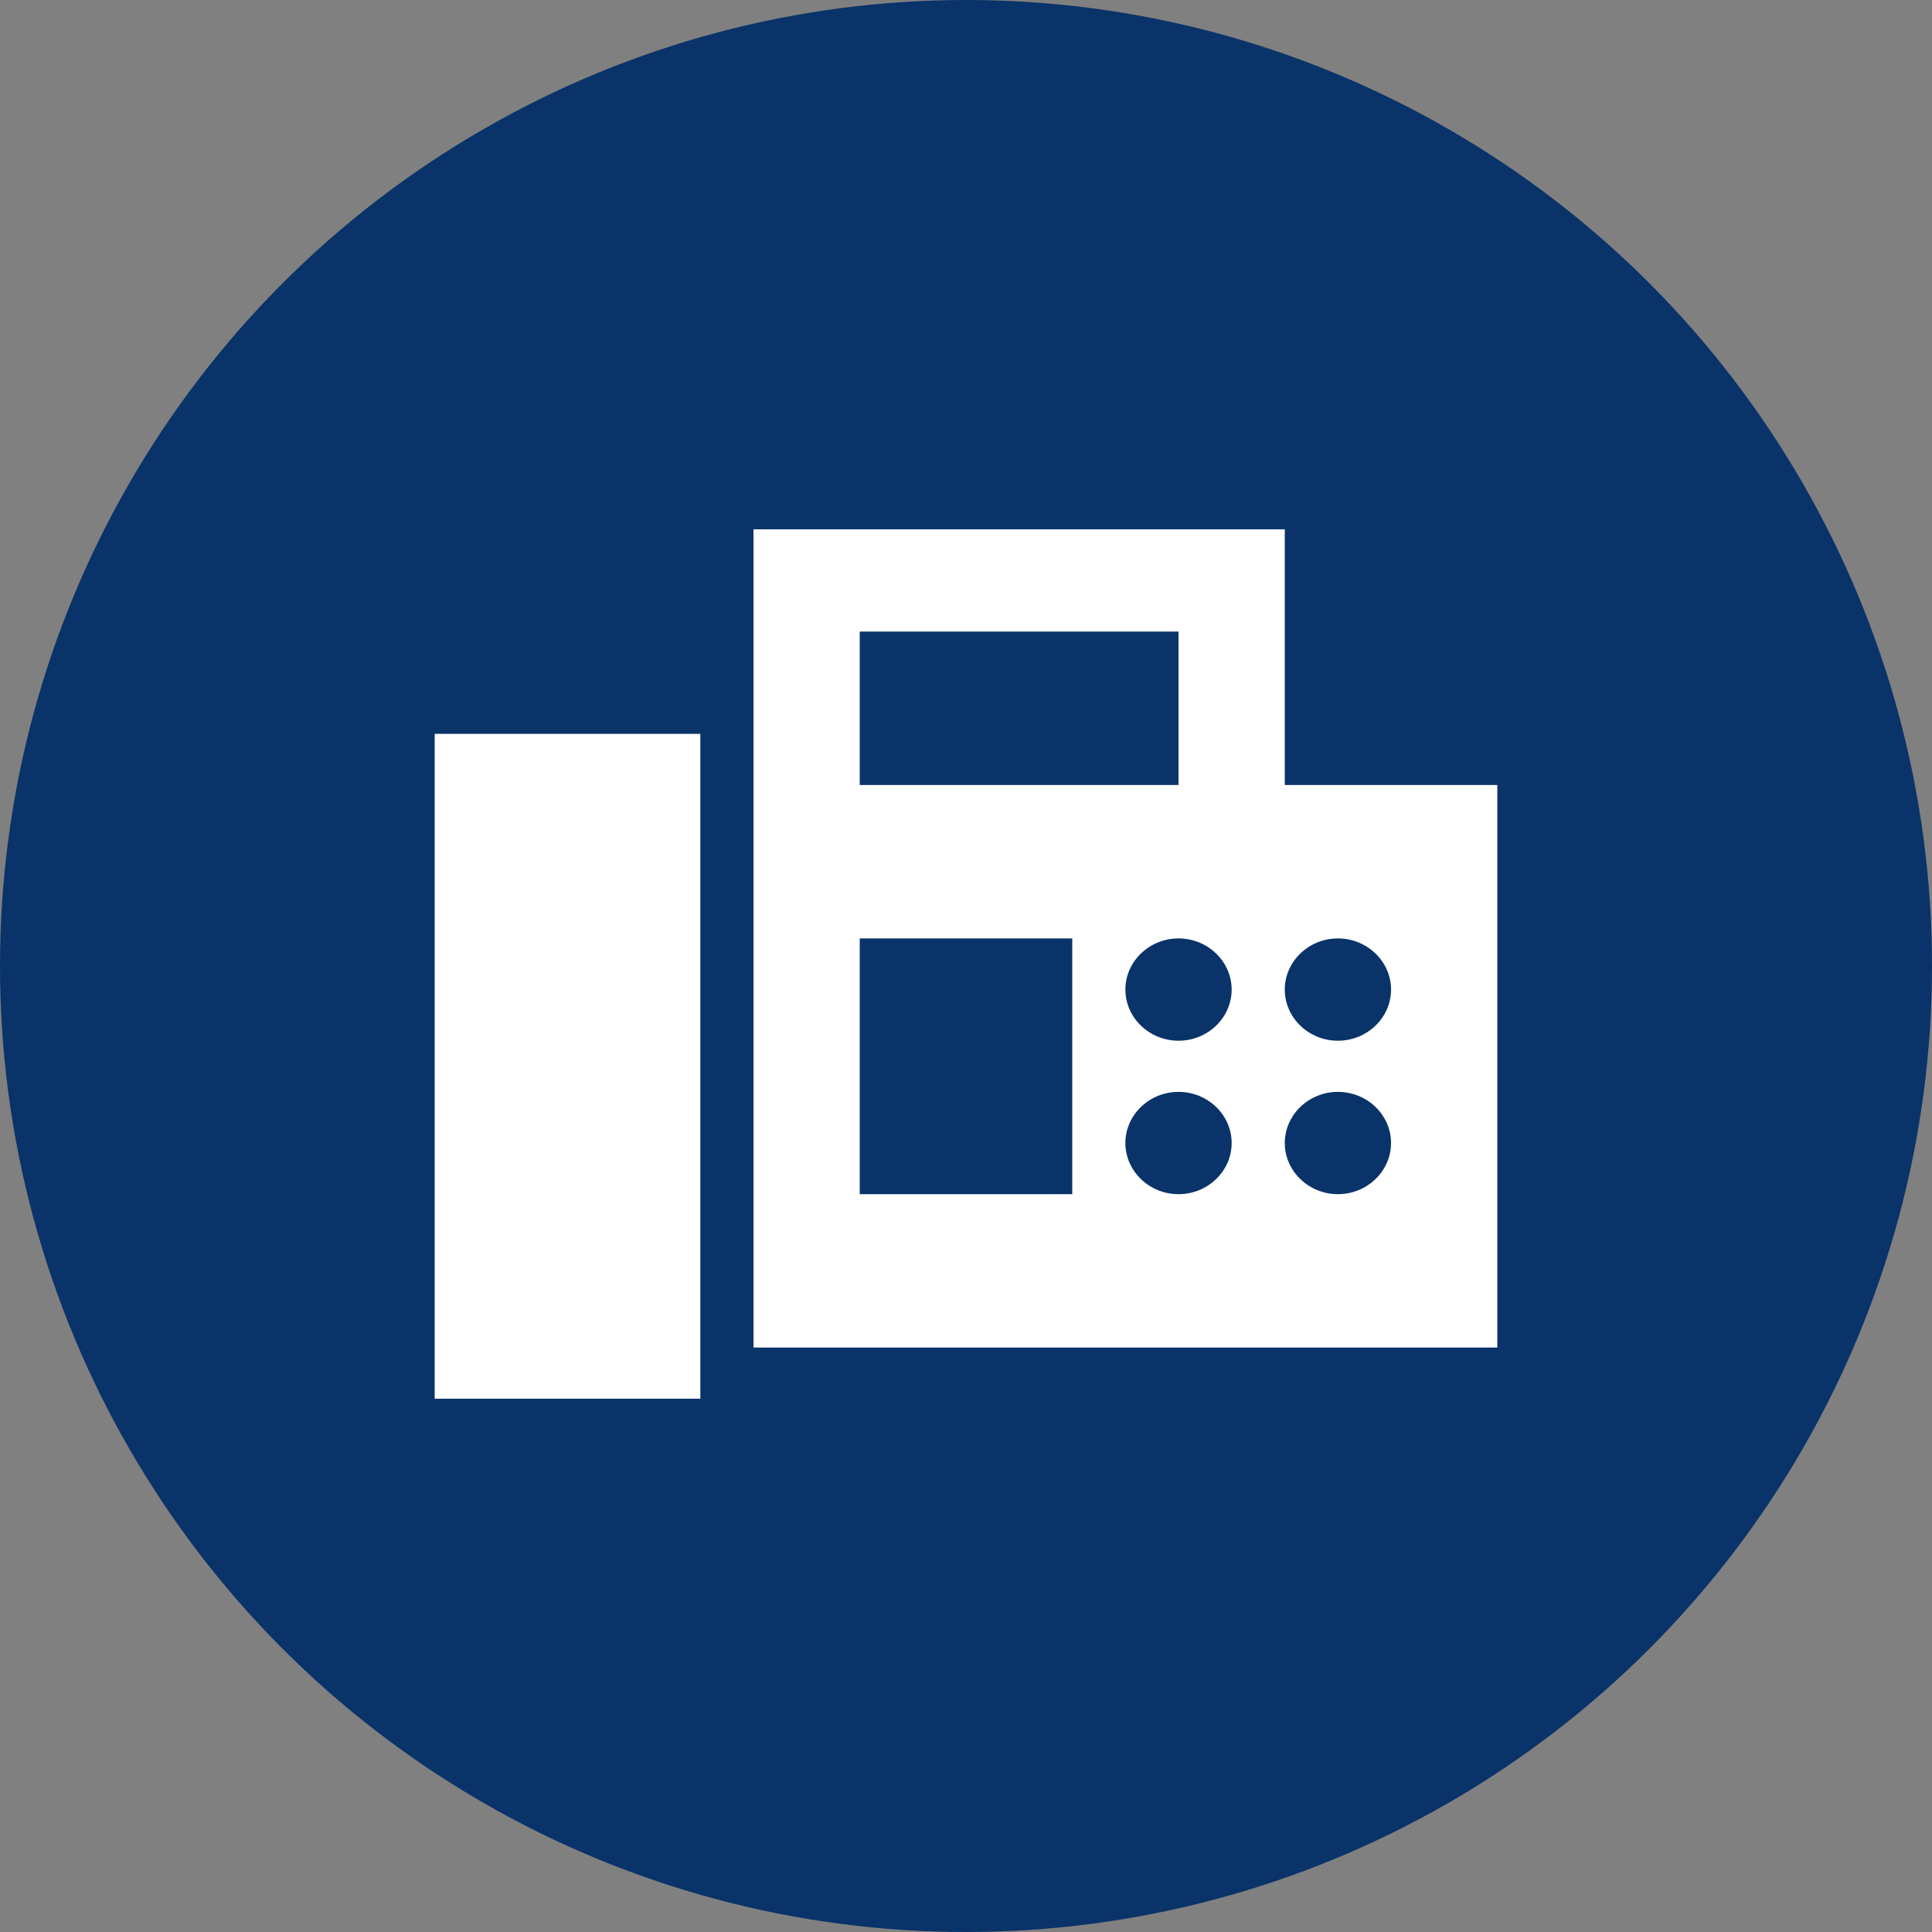
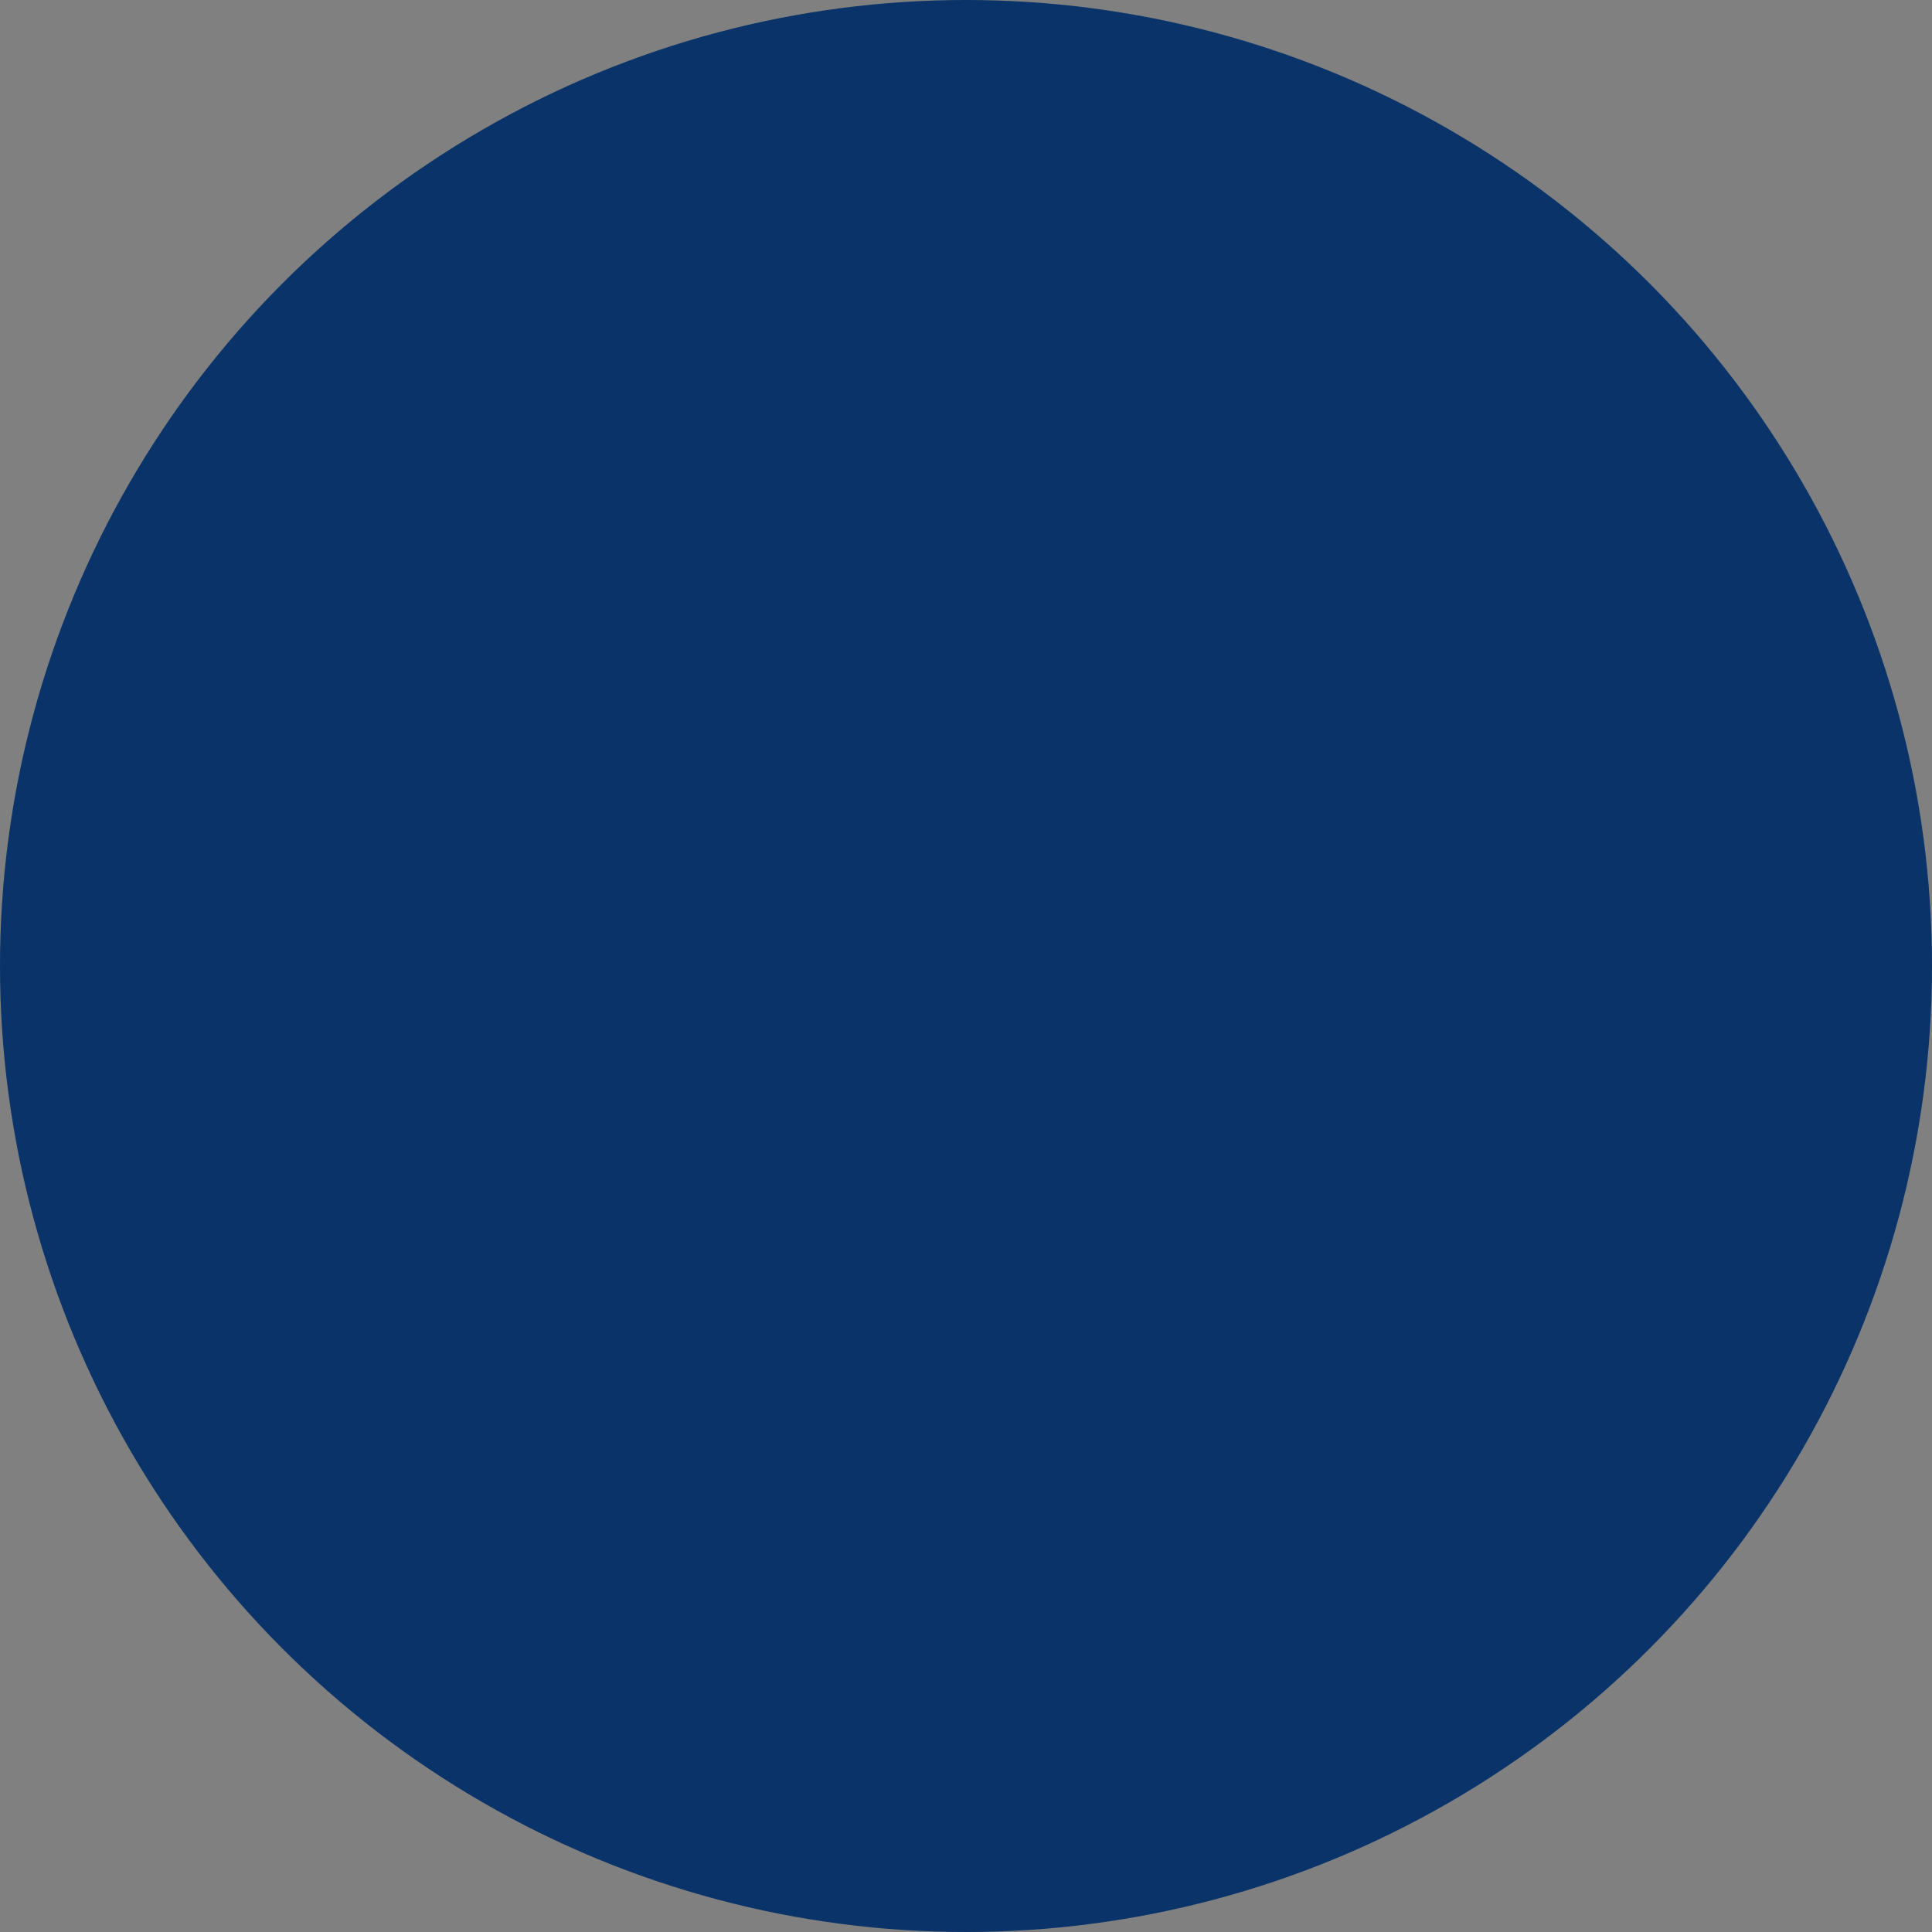
<svg xmlns="http://www.w3.org/2000/svg" width="40" height="40" viewBox="0 0 40 40" fill="none">
  <rect x="0" y="0" width="40" height="40" fill="#808080" stroke="none" />
  <circle cx="20" cy="20" r="20" fill="#093369" />
-   <path d="M31 16.253H26.6V10.959H15.6V27.9H31V16.253ZM17.8 13.076H24.4V16.253H17.8V13.076ZM22.2 24.724H17.8V19.429H22.2V24.724ZM24.4 24.724C23.795 24.724 23.3 24.247 23.3 23.665C23.3 23.082 23.795 22.606 24.4 22.606C25.005 22.606 25.5 23.082 25.5 23.665C25.5 24.247 25.005 24.724 24.4 24.724ZM24.4 21.547C23.795 21.547 23.3 21.071 23.3 20.488C23.3 19.906 23.795 19.429 24.4 19.429C25.005 19.429 25.5 19.906 25.5 20.488C25.5 21.071 25.005 21.547 24.4 21.547ZM27.7 24.724C27.095 24.724 26.6 24.247 26.6 23.665C26.6 23.082 27.095 22.606 27.7 22.606C28.305 22.606 28.8 23.082 28.8 23.665C28.8 24.247 28.305 24.724 27.7 24.724ZM27.7 21.547C27.095 21.547 26.6 21.071 26.6 20.488C26.6 19.906 27.095 19.429 27.7 19.429C28.305 19.429 28.8 19.906 28.8 20.488C28.8 21.071 28.305 21.547 27.7 21.547ZM9 15.194H14.5V28.959H9V15.194Z" fill="white" />
</svg>